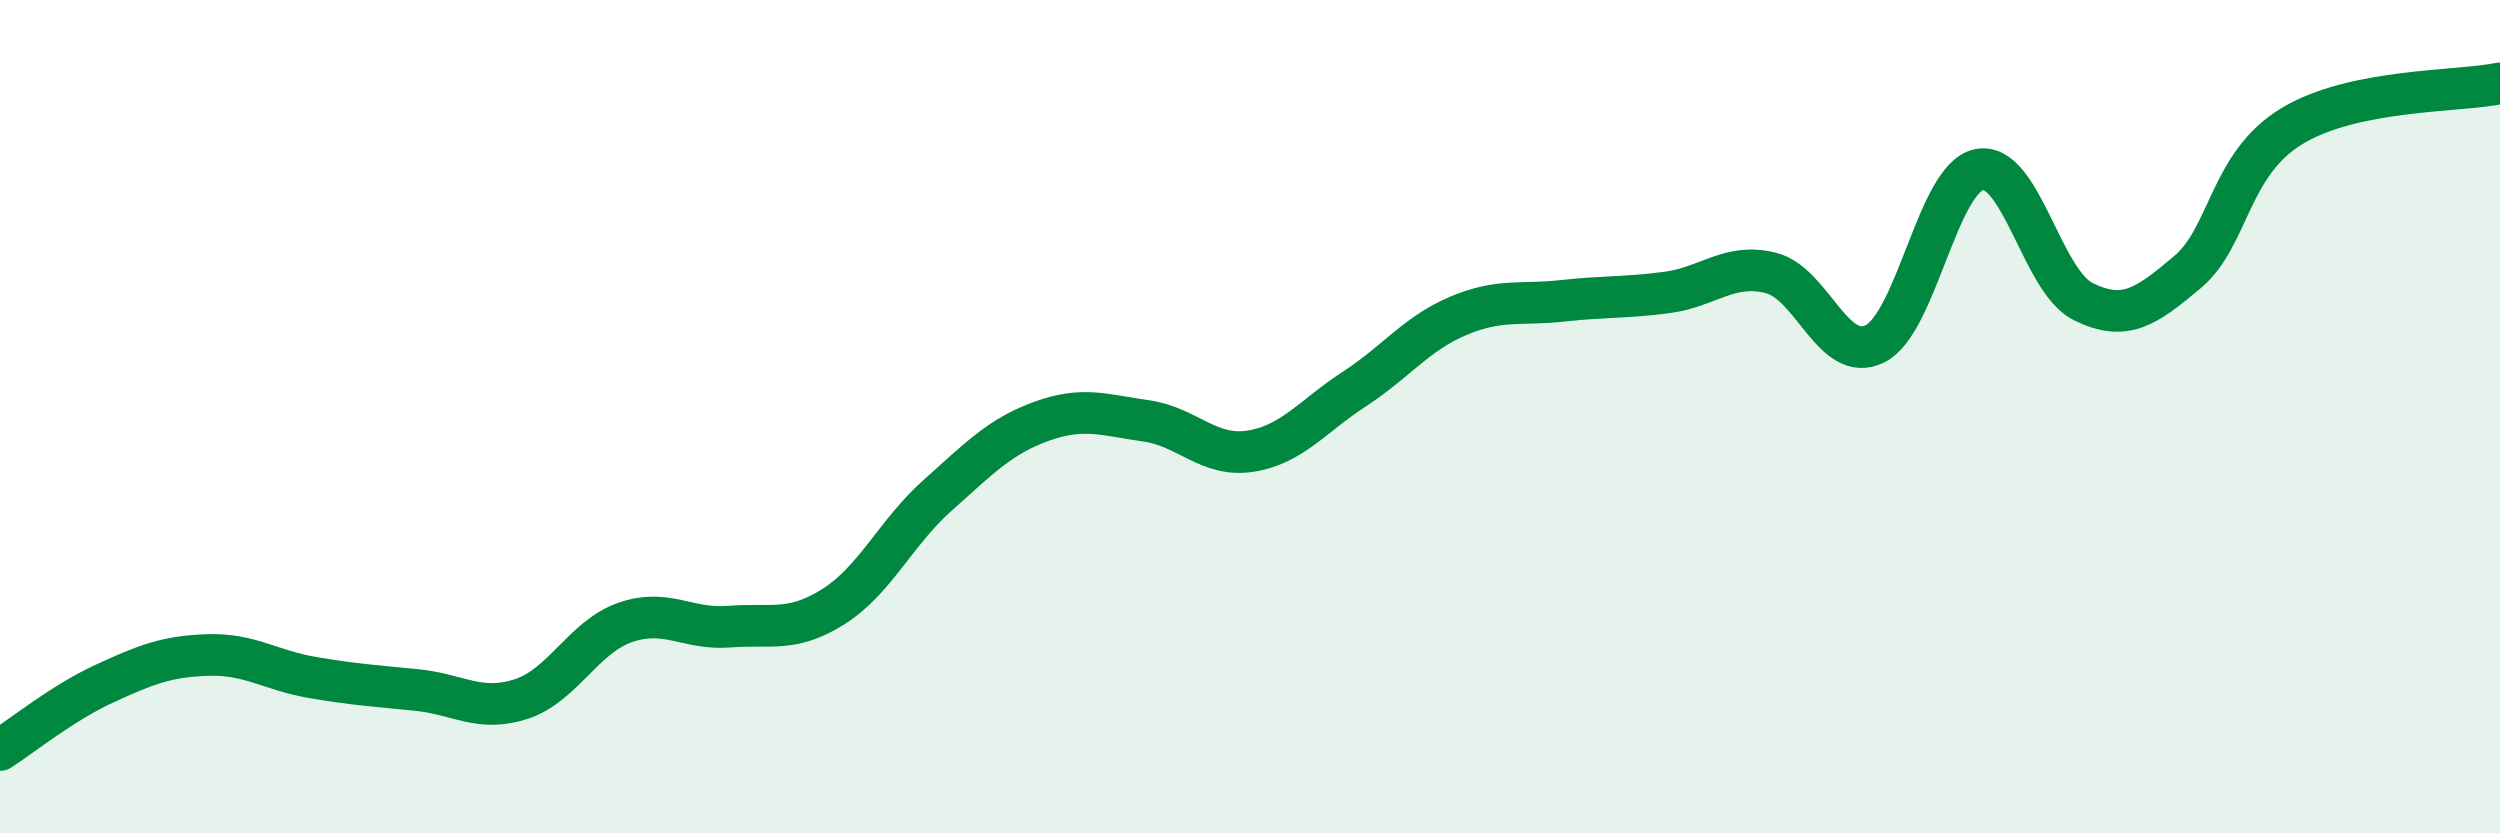
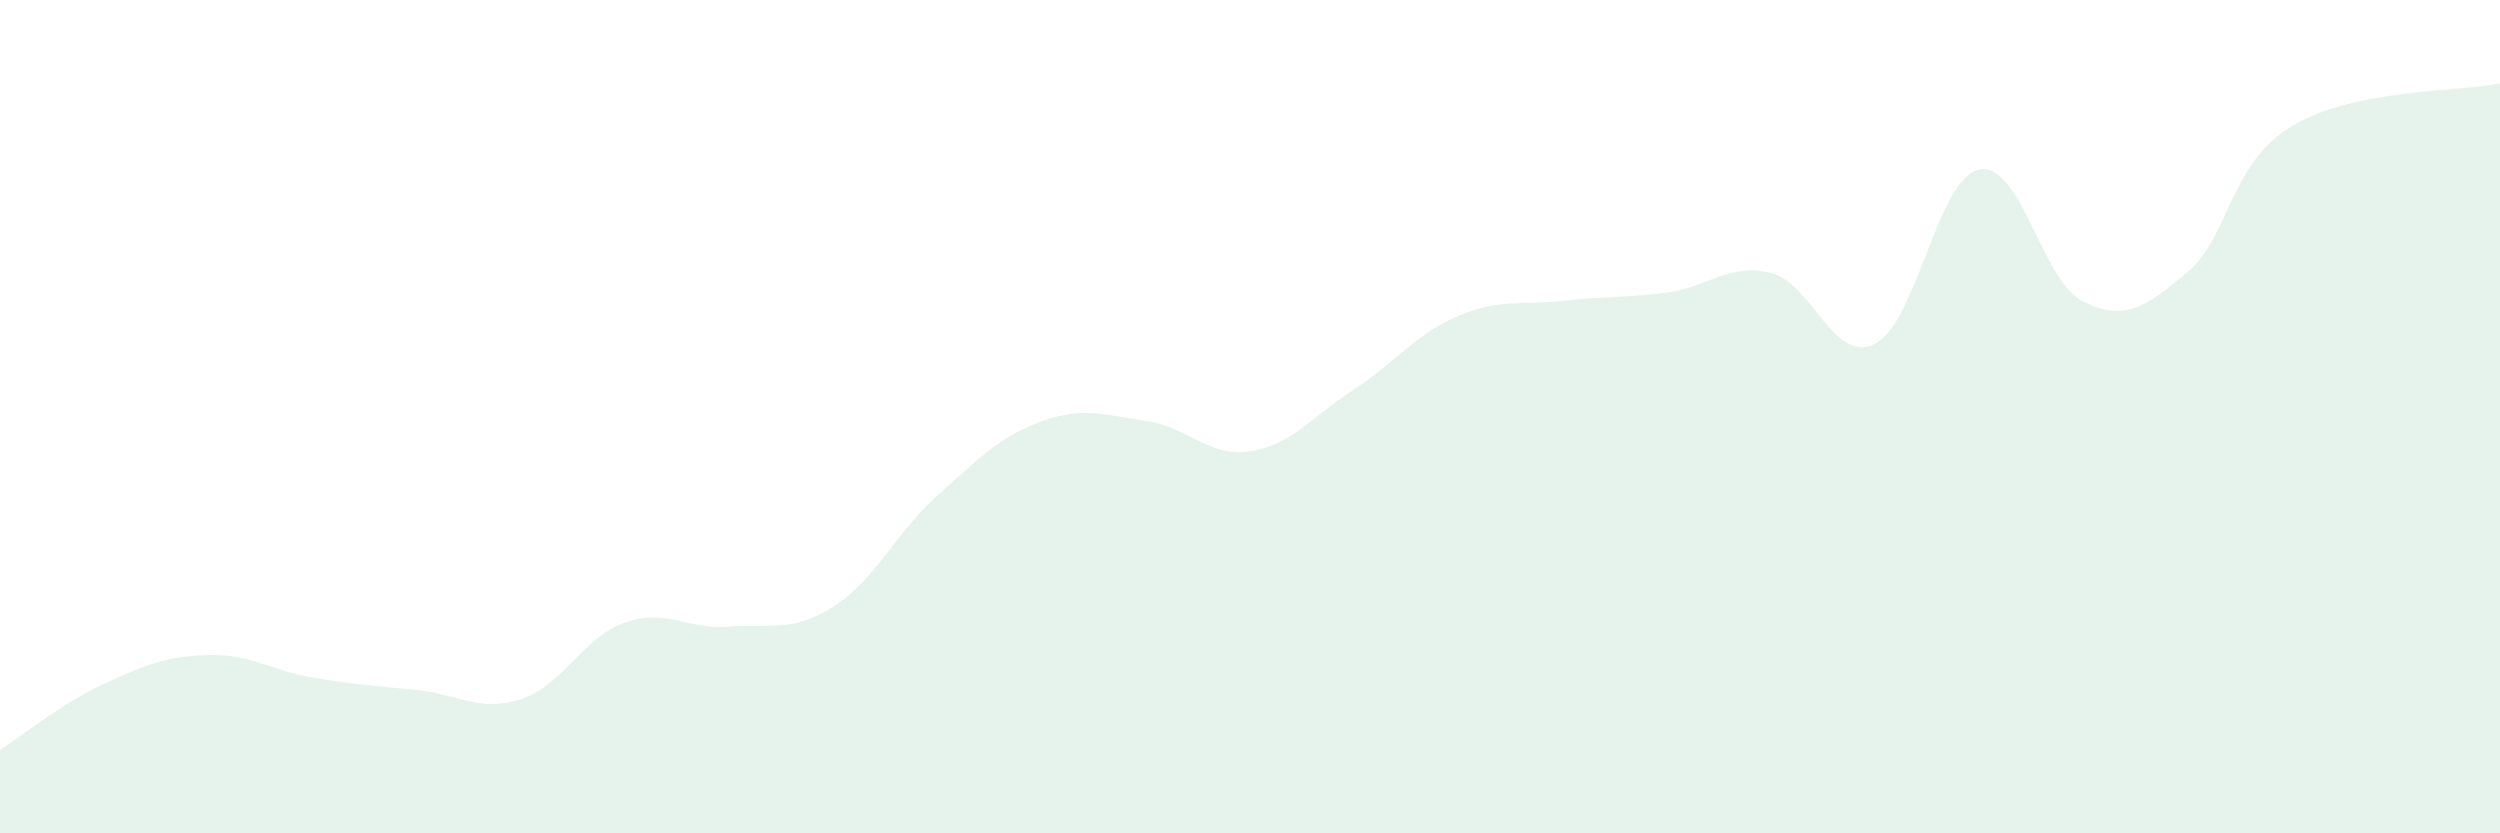
<svg xmlns="http://www.w3.org/2000/svg" width="60" height="20" viewBox="0 0 60 20">
  <path d="M 0,18 C 0.5,17.68 1.5,16.87 2.5,16.41 C 3.5,15.95 4,15.75 5,15.72 C 6,15.69 6.5,16.09 7.5,16.26 C 8.5,16.43 9,16.46 10,16.56 C 11,16.66 11.5,17.1 12.5,16.78 C 13.5,16.46 14,15.29 15,14.94 C 16,14.59 16.5,15.12 17.5,15.04 C 18.5,14.96 19,15.19 20,14.56 C 21,13.93 21.5,12.78 22.5,11.89 C 23.5,11 24,10.47 25,10.11 C 26,9.75 26.5,9.96 27.5,10.1 C 28.5,10.24 29,10.98 30,10.83 C 31,10.68 31.5,9.99 32.5,9.34 C 33.5,8.69 34,8 35,7.58 C 36,7.16 36.5,7.33 37.5,7.22 C 38.5,7.11 39,7.15 40,7.02 C 41,6.89 41.5,6.3 42.5,6.55 C 43.5,6.8 44,8.75 45,8.25 C 46,7.75 46.5,4.27 47.5,4.07 C 48.5,3.87 49,6.75 50,7.24 C 51,7.73 51.5,7.37 52.5,6.53 C 53.5,5.69 53.5,3.94 55,3.03 C 56.5,2.12 59,2.21 60,2L60 20L0 20Z" fill="#008740" opacity="0.1" stroke-linecap="round" stroke-linejoin="round" />
-   <path d="M 0,18 C 0.5,17.68 1.5,16.87 2.5,16.41 C 3.5,15.95 4,15.75 5,15.72 C 6,15.69 6.5,16.09 7.5,16.26 C 8.5,16.43 9,16.46 10,16.56 C 11,16.66 11.5,17.1 12.5,16.78 C 13.5,16.46 14,15.29 15,14.94 C 16,14.59 16.5,15.12 17.5,15.04 C 18.5,14.96 19,15.19 20,14.56 C 21,13.93 21.5,12.78 22.5,11.89 C 23.5,11 24,10.47 25,10.11 C 26,9.75 26.5,9.96 27.5,10.1 C 28.5,10.24 29,10.98 30,10.83 C 31,10.68 31.5,9.99 32.5,9.34 C 33.5,8.69 34,8 35,7.58 C 36,7.16 36.5,7.33 37.5,7.22 C 38.5,7.11 39,7.15 40,7.02 C 41,6.89 41.5,6.3 42.5,6.55 C 43.5,6.8 44,8.75 45,8.25 C 46,7.75 46.5,4.27 47.5,4.07 C 48.5,3.87 49,6.75 50,7.24 C 51,7.73 51.5,7.37 52.5,6.53 C 53.5,5.69 53.5,3.94 55,3.03 C 56.5,2.12 59,2.21 60,2" stroke="#008740" stroke-width="1" fill="none" stroke-linecap="round" stroke-linejoin="round" />
</svg>